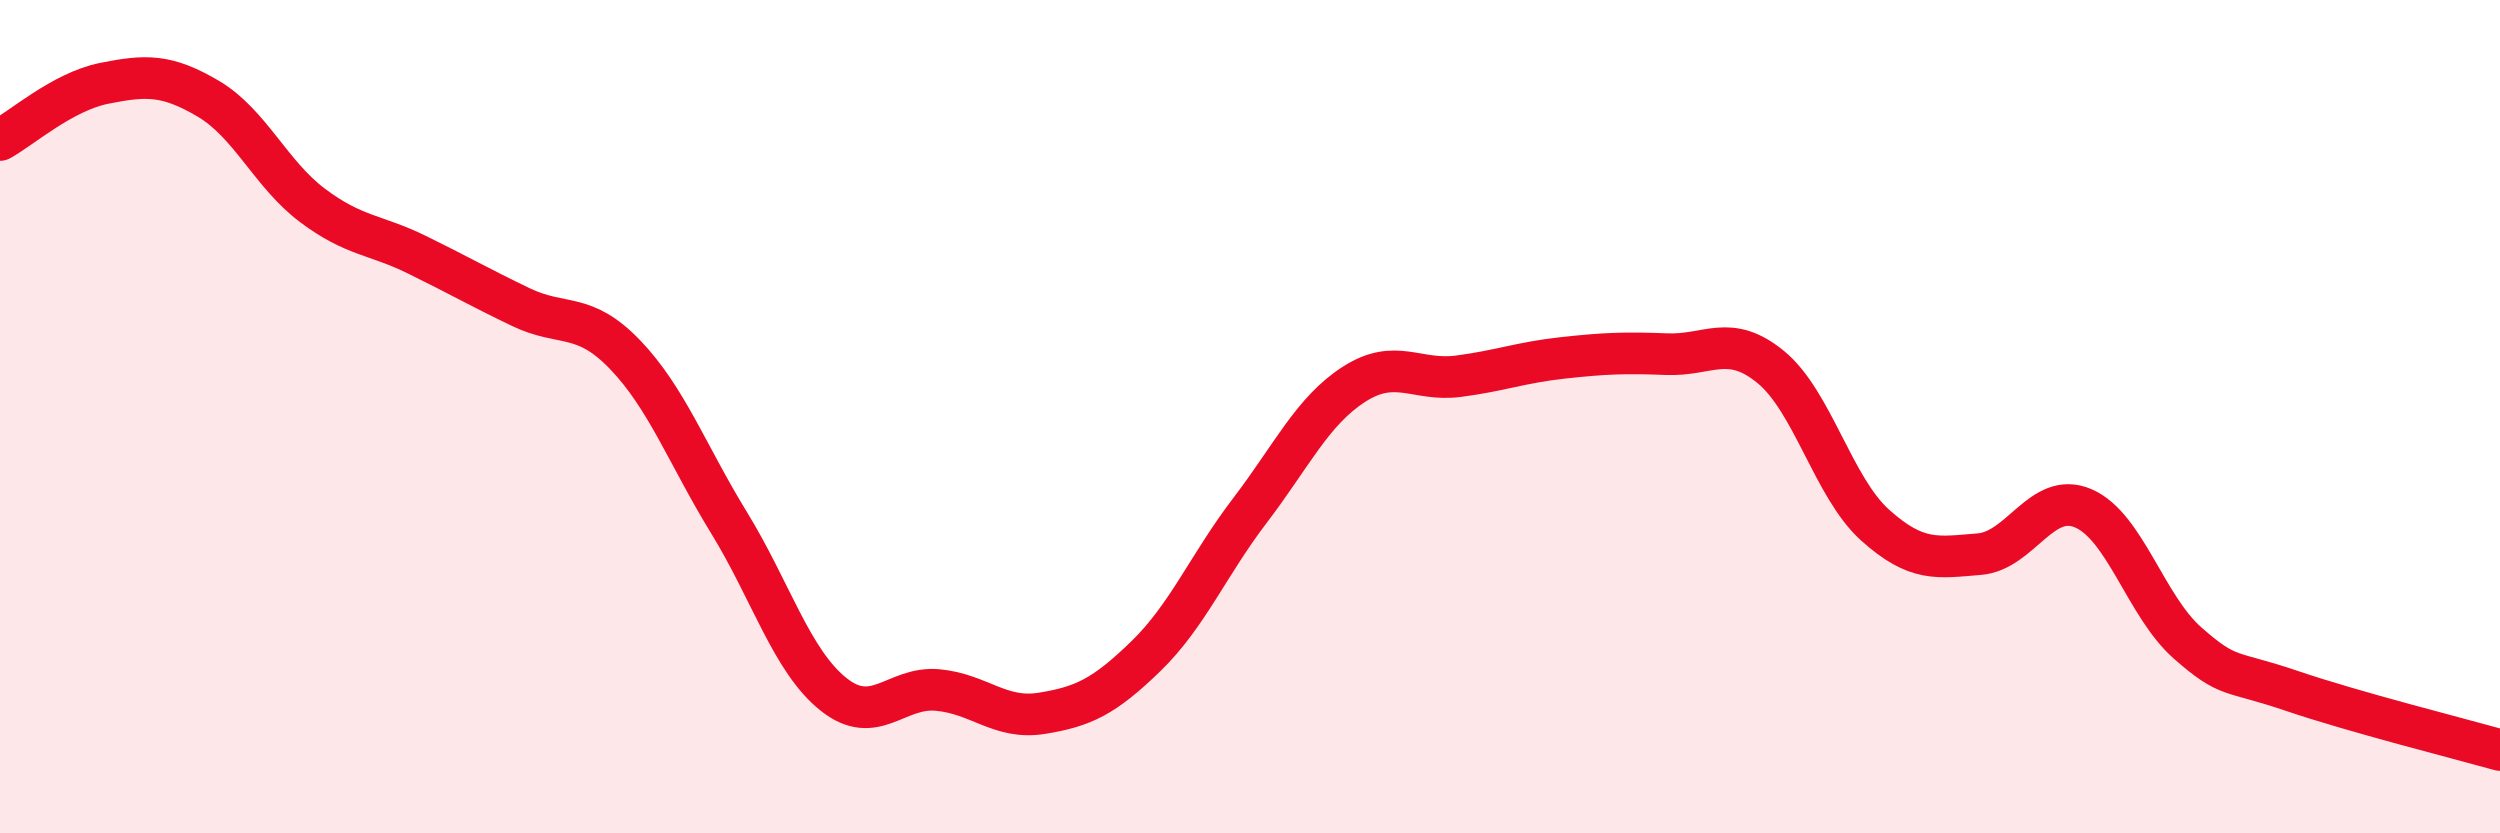
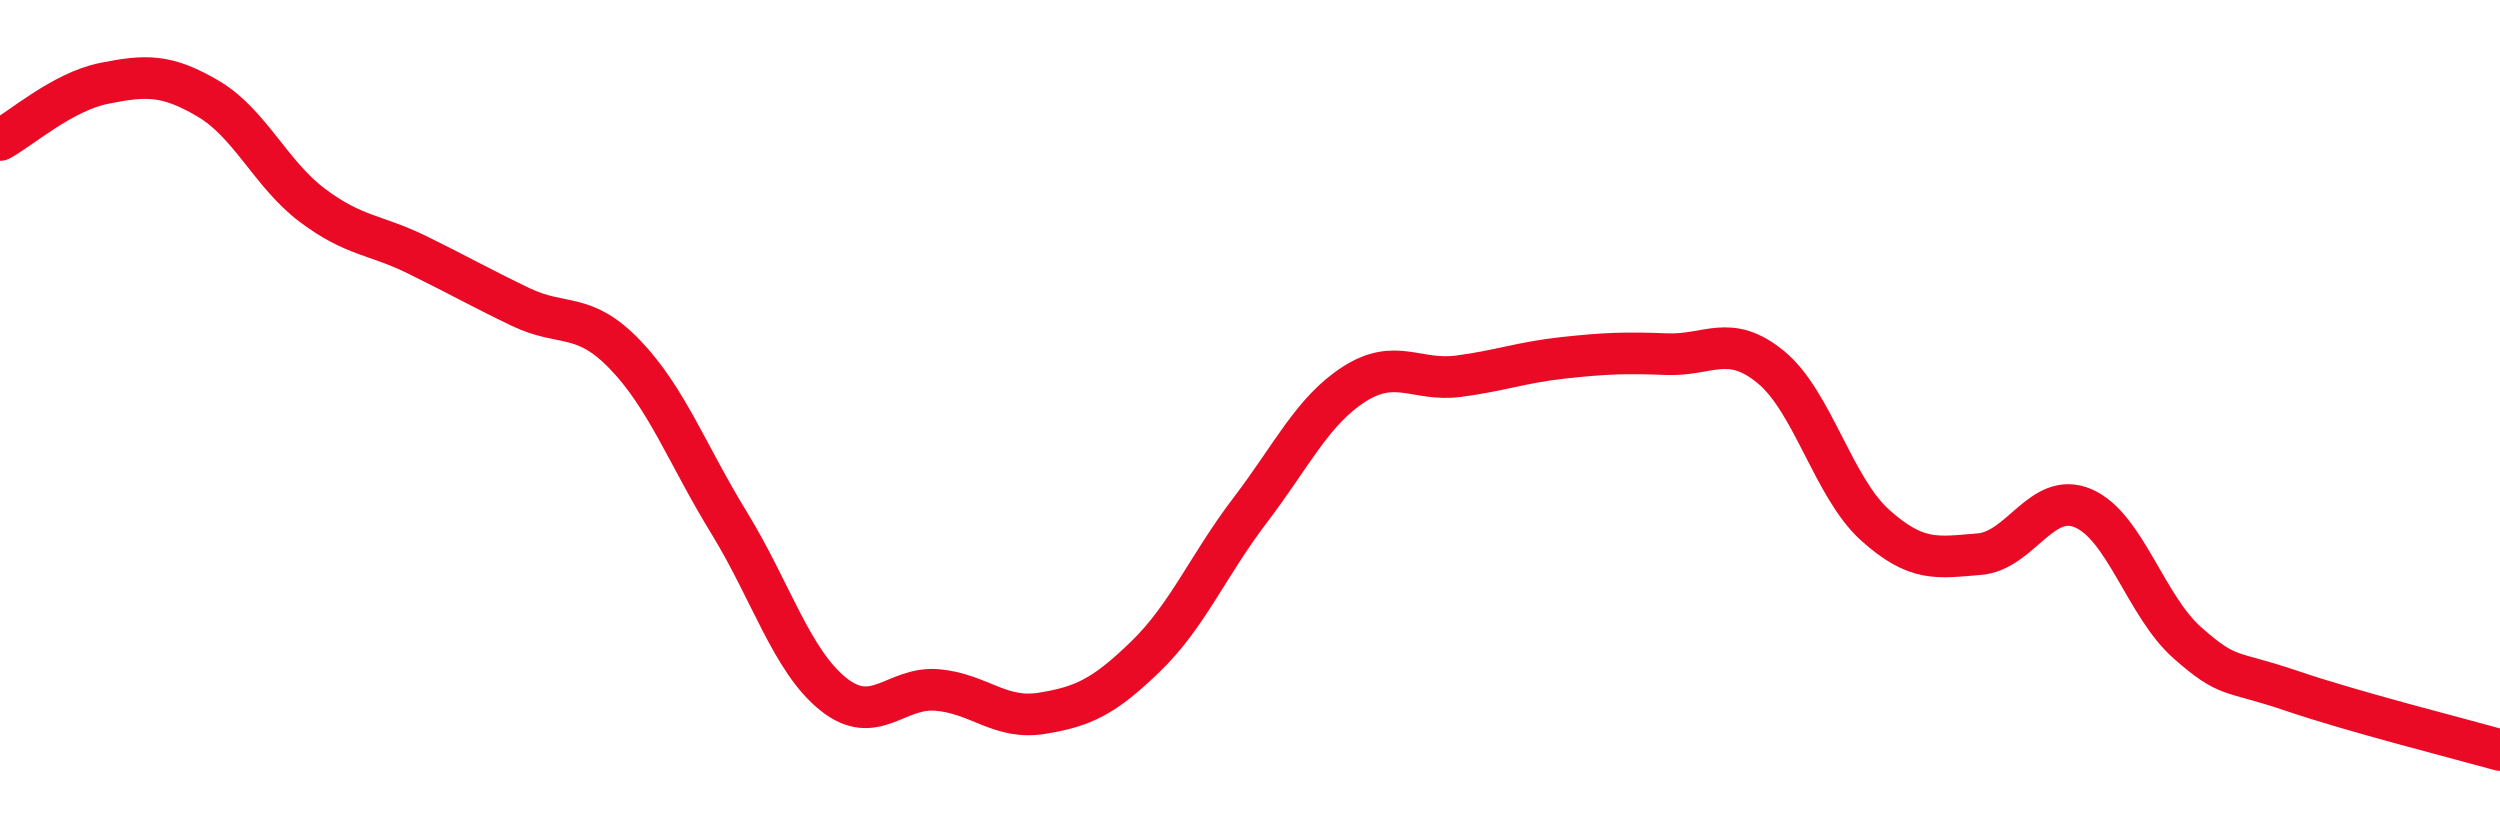
<svg xmlns="http://www.w3.org/2000/svg" width="60" height="20" viewBox="0 0 60 20">
-   <path d="M 0,3.36 C 0.5,3.09 1.5,2.2 2.5,2 C 3.5,1.8 4,1.78 5,2.37 C 6,2.96 6.5,4.18 7.5,4.93 C 8.5,5.68 9,5.62 10,6.11 C 11,6.6 11.5,6.89 12.5,7.37 C 13.5,7.85 14,7.47 15,8.51 C 16,9.55 16.5,10.92 17.5,12.55 C 18.5,14.18 19,15.86 20,16.66 C 21,17.46 21.5,16.47 22.5,16.56 C 23.5,16.65 24,17.28 25,17.12 C 26,16.96 26.5,16.72 27.5,15.75 C 28.5,14.78 29,13.56 30,12.25 C 31,10.94 31.5,9.86 32.5,9.22 C 33.5,8.58 34,9.16 35,9.03 C 36,8.9 36.5,8.7 37.5,8.59 C 38.5,8.48 39,8.46 40,8.5 C 41,8.54 41.5,7.99 42.5,8.81 C 43.5,9.63 44,11.7 45,12.6 C 46,13.5 46.5,13.38 47.5,13.3 C 48.5,13.22 49,11.77 50,12.2 C 51,12.63 51.5,14.55 52.5,15.43 C 53.5,16.31 53.5,16.07 55,16.58 C 56.5,17.09 59,17.72 60,18L60 20L0 20Z" fill="#EB0A25" opacity="0.1" stroke-linecap="round" stroke-linejoin="round" />
  <path d="M 0,3.36 C 0.5,3.09 1.5,2.2 2.5,2 C 3.5,1.8 4,1.78 5,2.37 C 6,2.96 6.5,4.18 7.5,4.93 C 8.5,5.68 9,5.62 10,6.11 C 11,6.6 11.5,6.89 12.5,7.37 C 13.5,7.85 14,7.47 15,8.51 C 16,9.55 16.5,10.92 17.5,12.55 C 18.5,14.18 19,15.86 20,16.66 C 21,17.46 21.5,16.47 22.5,16.56 C 23.5,16.65 24,17.28 25,17.12 C 26,16.96 26.5,16.72 27.5,15.75 C 28.5,14.78 29,13.56 30,12.25 C 31,10.94 31.5,9.86 32.5,9.22 C 33.5,8.58 34,9.16 35,9.03 C 36,8.9 36.5,8.7 37.5,8.59 C 38.5,8.48 39,8.46 40,8.5 C 41,8.54 41.5,7.99 42.5,8.81 C 43.5,9.63 44,11.7 45,12.6 C 46,13.5 46.5,13.38 47.5,13.3 C 48.5,13.22 49,11.77 50,12.2 C 51,12.63 51.5,14.55 52.5,15.43 C 53.5,16.31 53.5,16.07 55,16.58 C 56.5,17.09 59,17.72 60,18" stroke="#EB0A25" stroke-width="1" fill="none" stroke-linecap="round" stroke-linejoin="round" />
</svg>